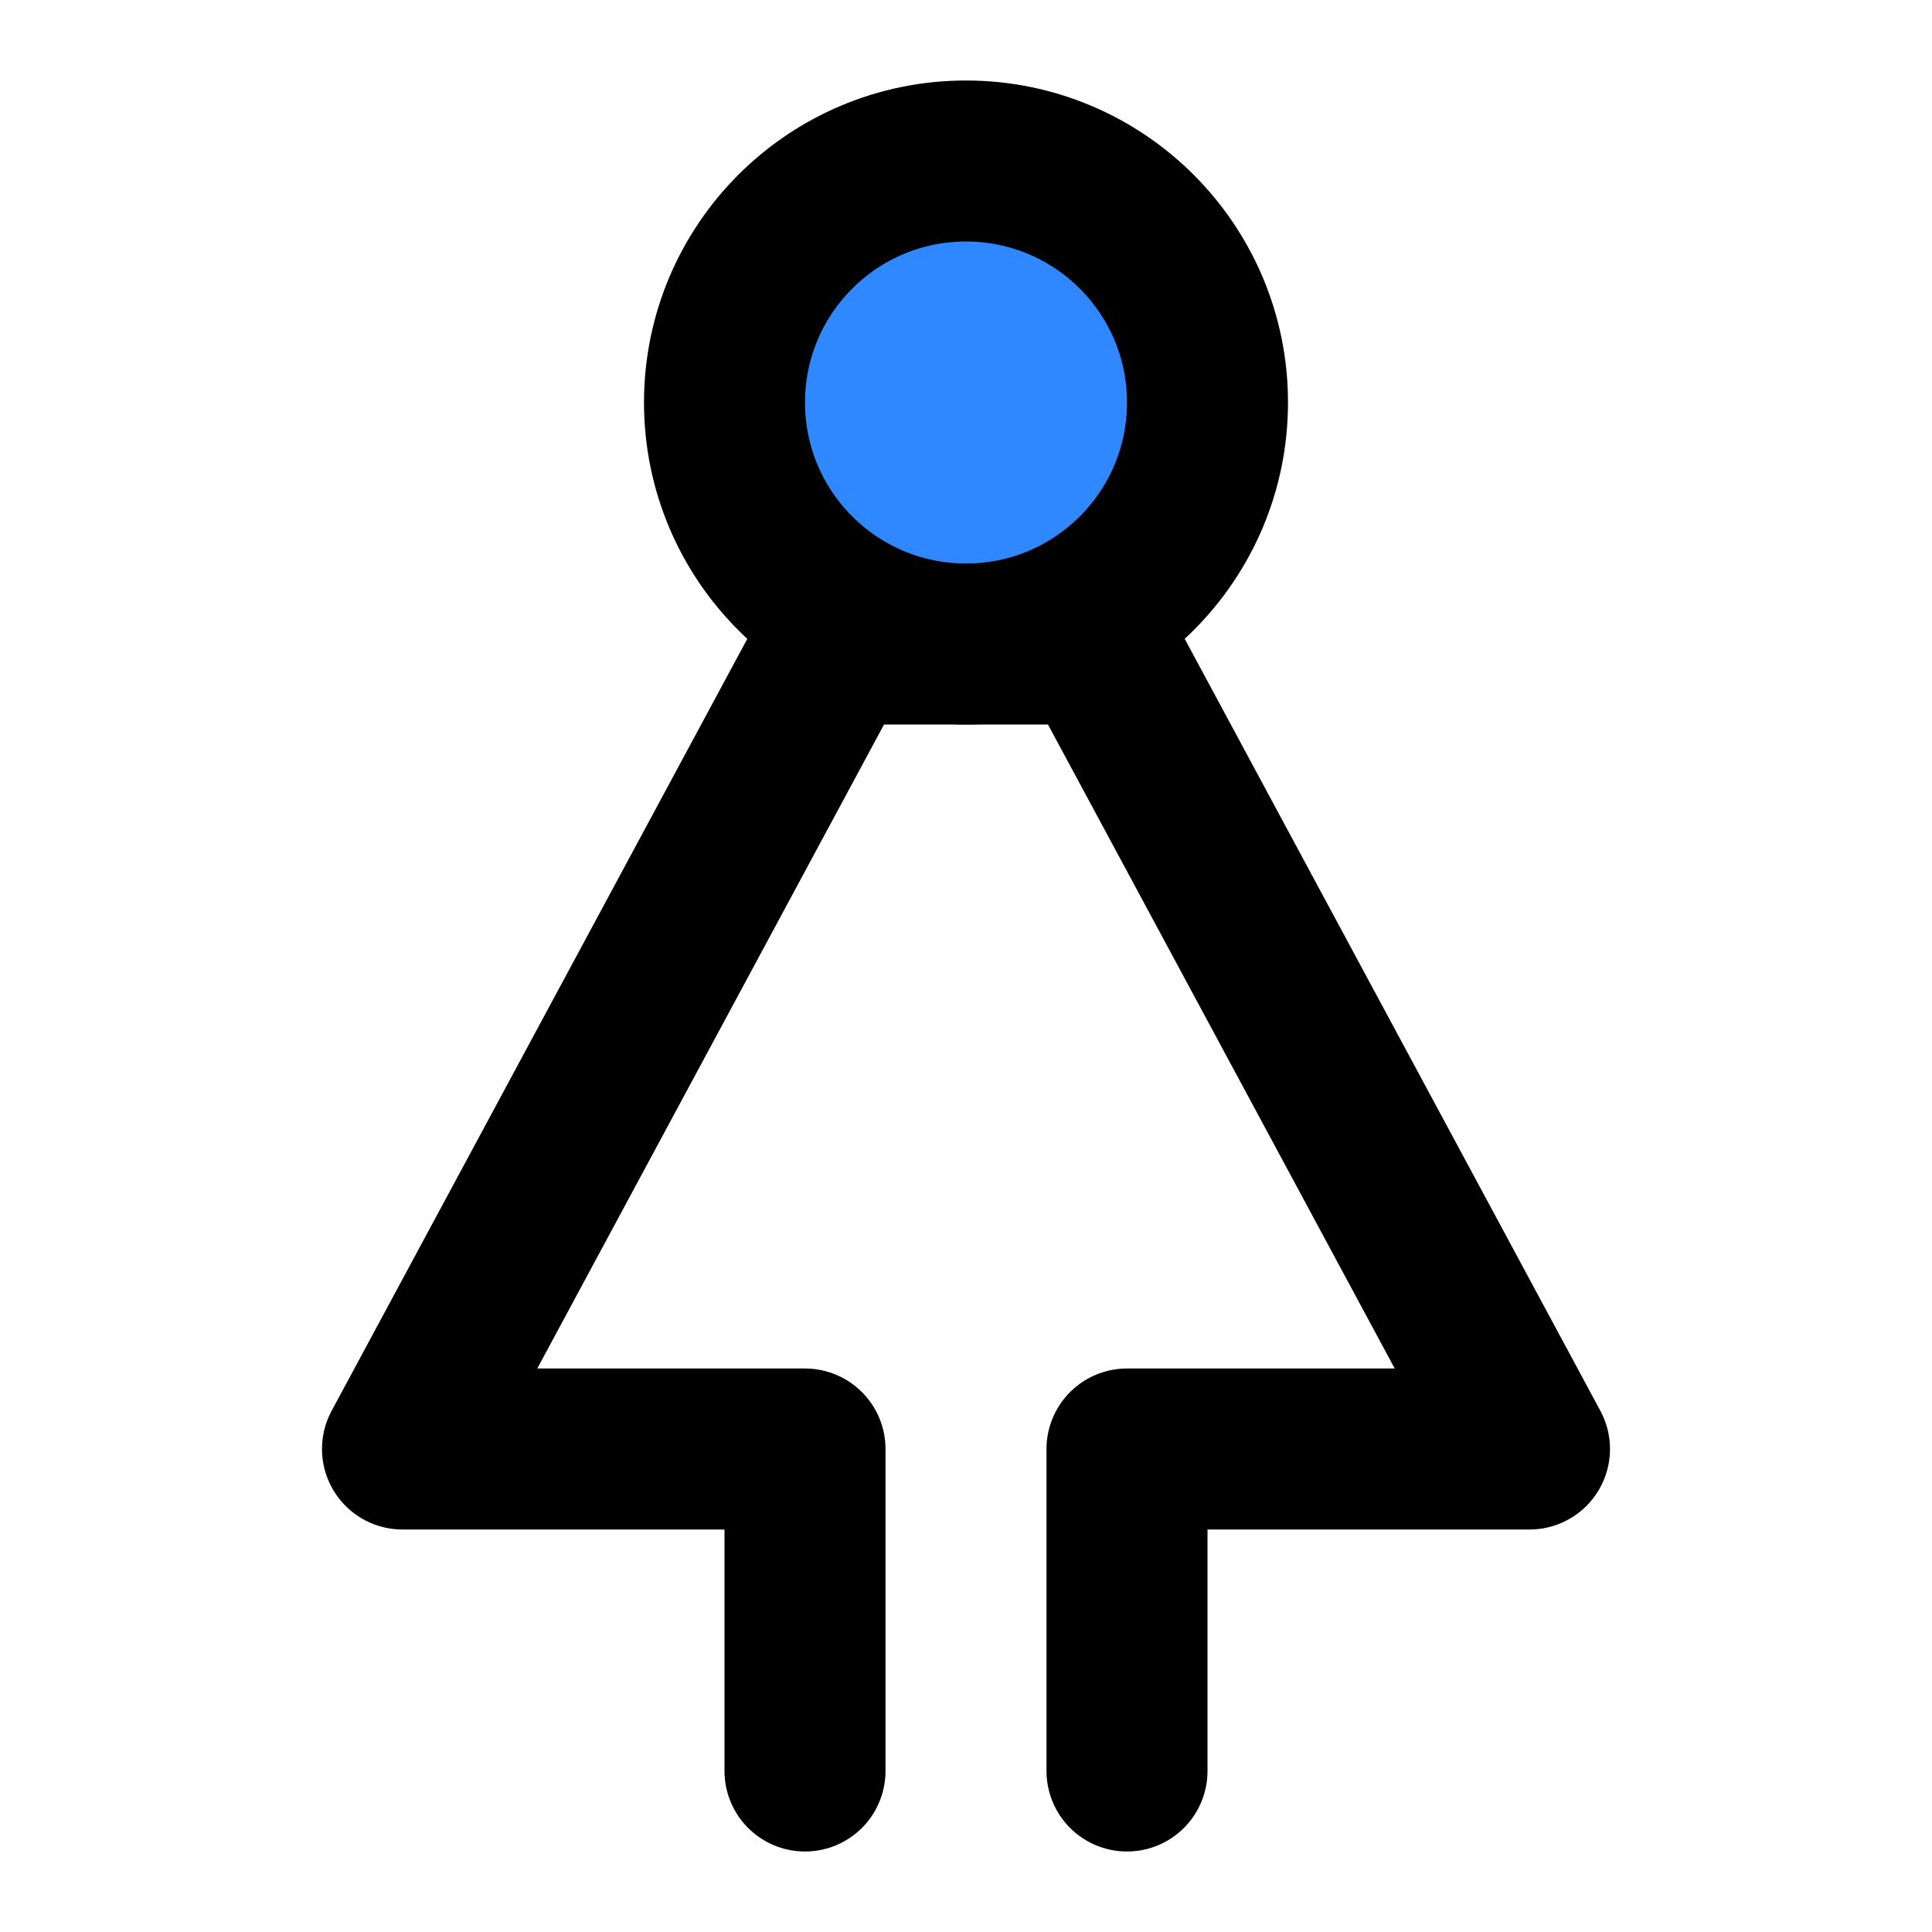
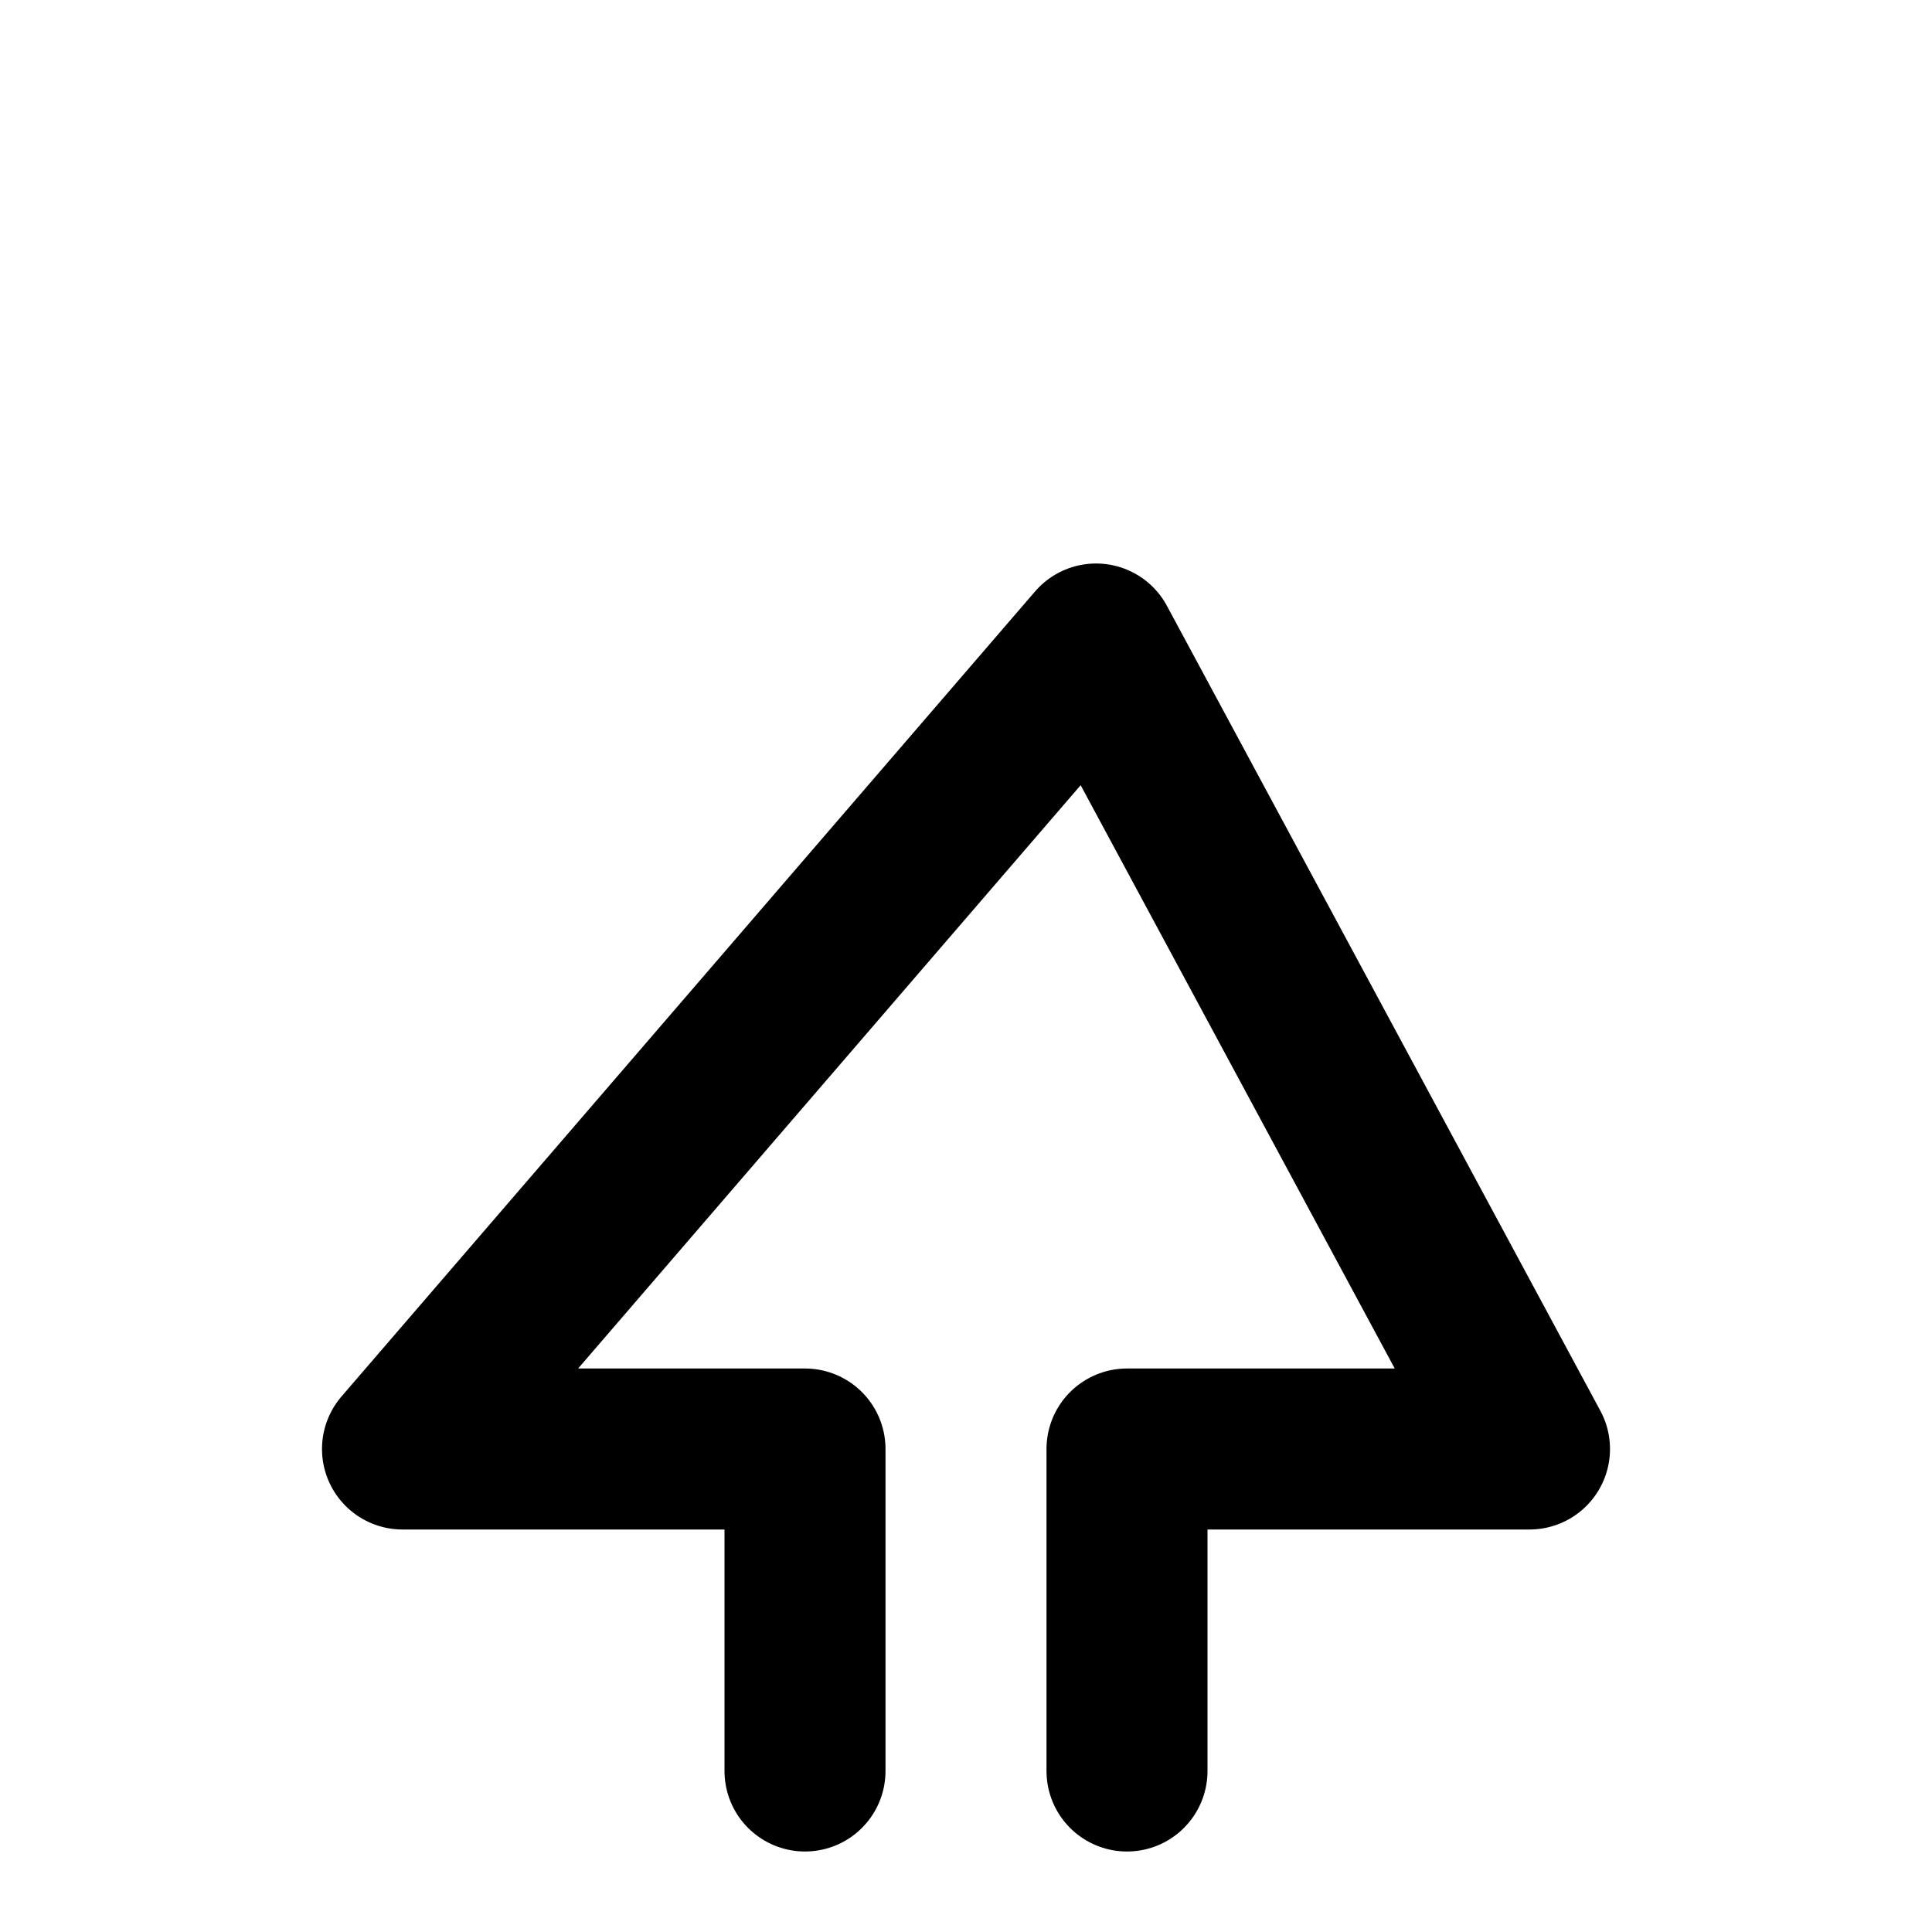
<svg xmlns="http://www.w3.org/2000/svg" width="800px" height="800px" viewBox="0 0 48 48" fill="none">
-   <circle cx="24" cy="10" r="6" fill="#2F88FF" stroke="#000000" stroke-width="4" stroke-linecap="round" stroke-linejoin="round" />
-   <path d="M28 44V36H38L27.231 16H20.769L10 36H20V44" stroke="#000000" stroke-width="4" stroke-linecap="round" stroke-linejoin="round" />
+   <path d="M28 44V36H38L27.231 16L10 36H20V44" stroke="#000000" stroke-width="4" stroke-linecap="round" stroke-linejoin="round" />
</svg>